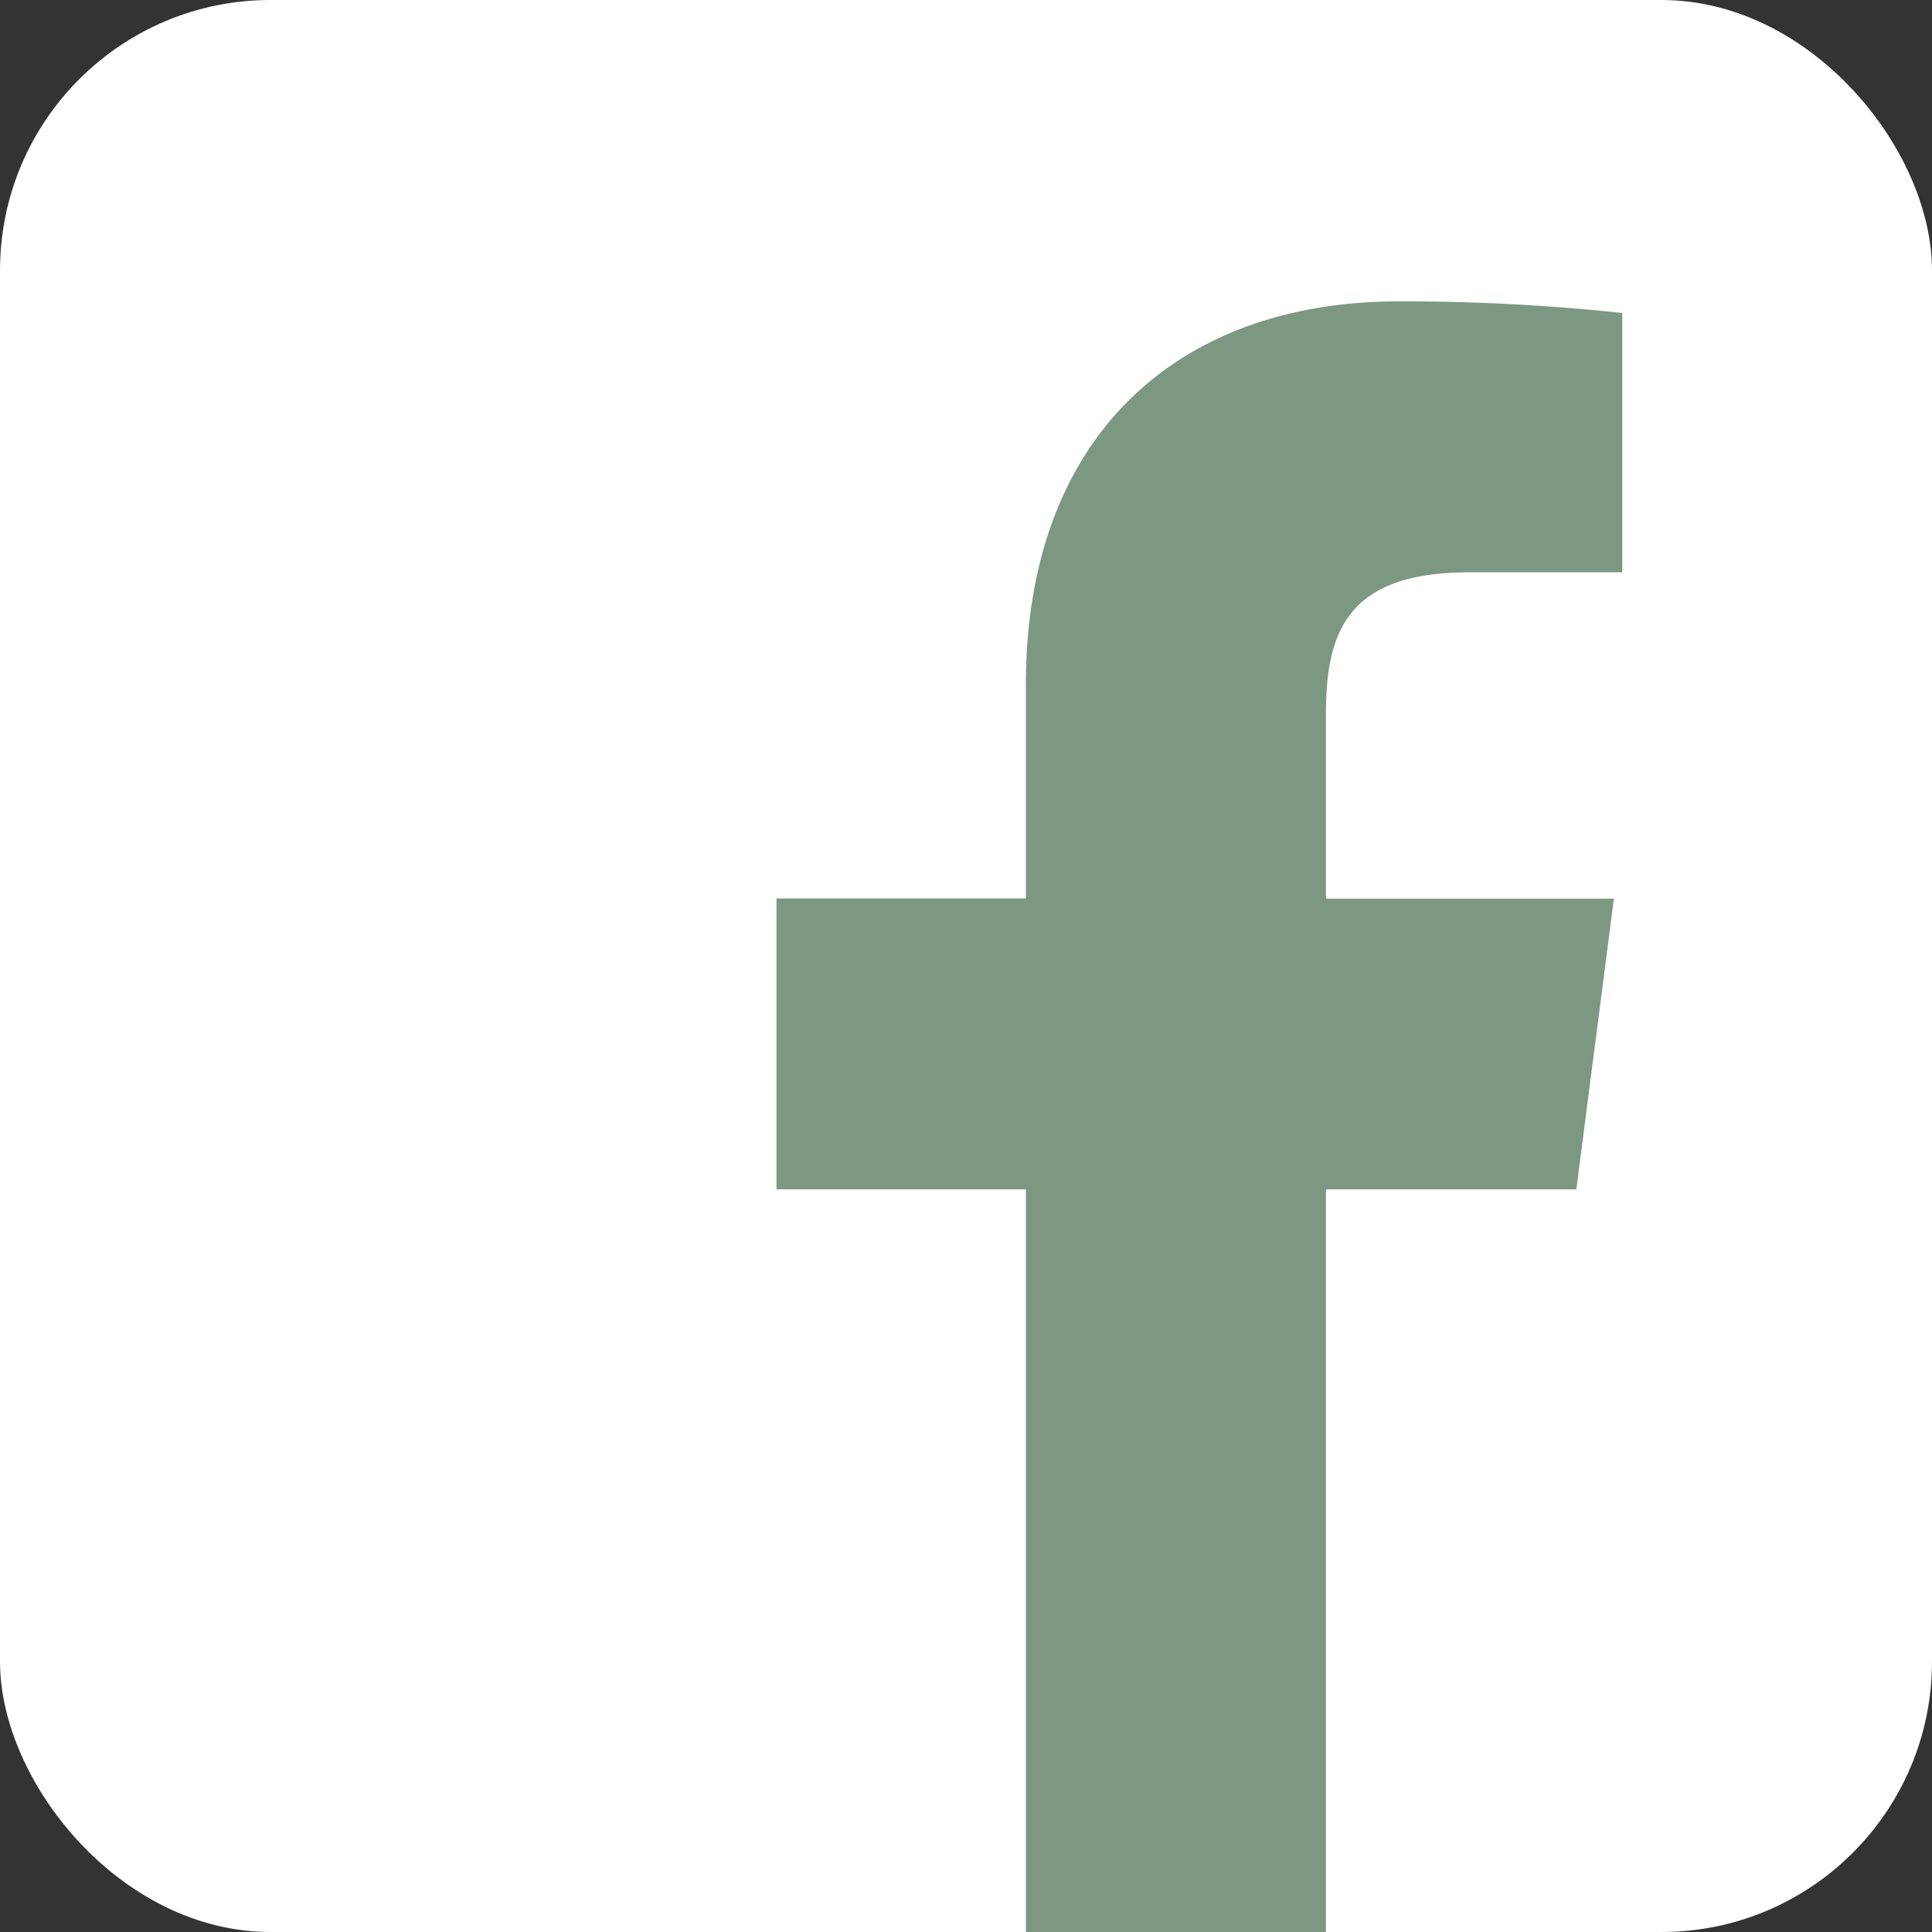
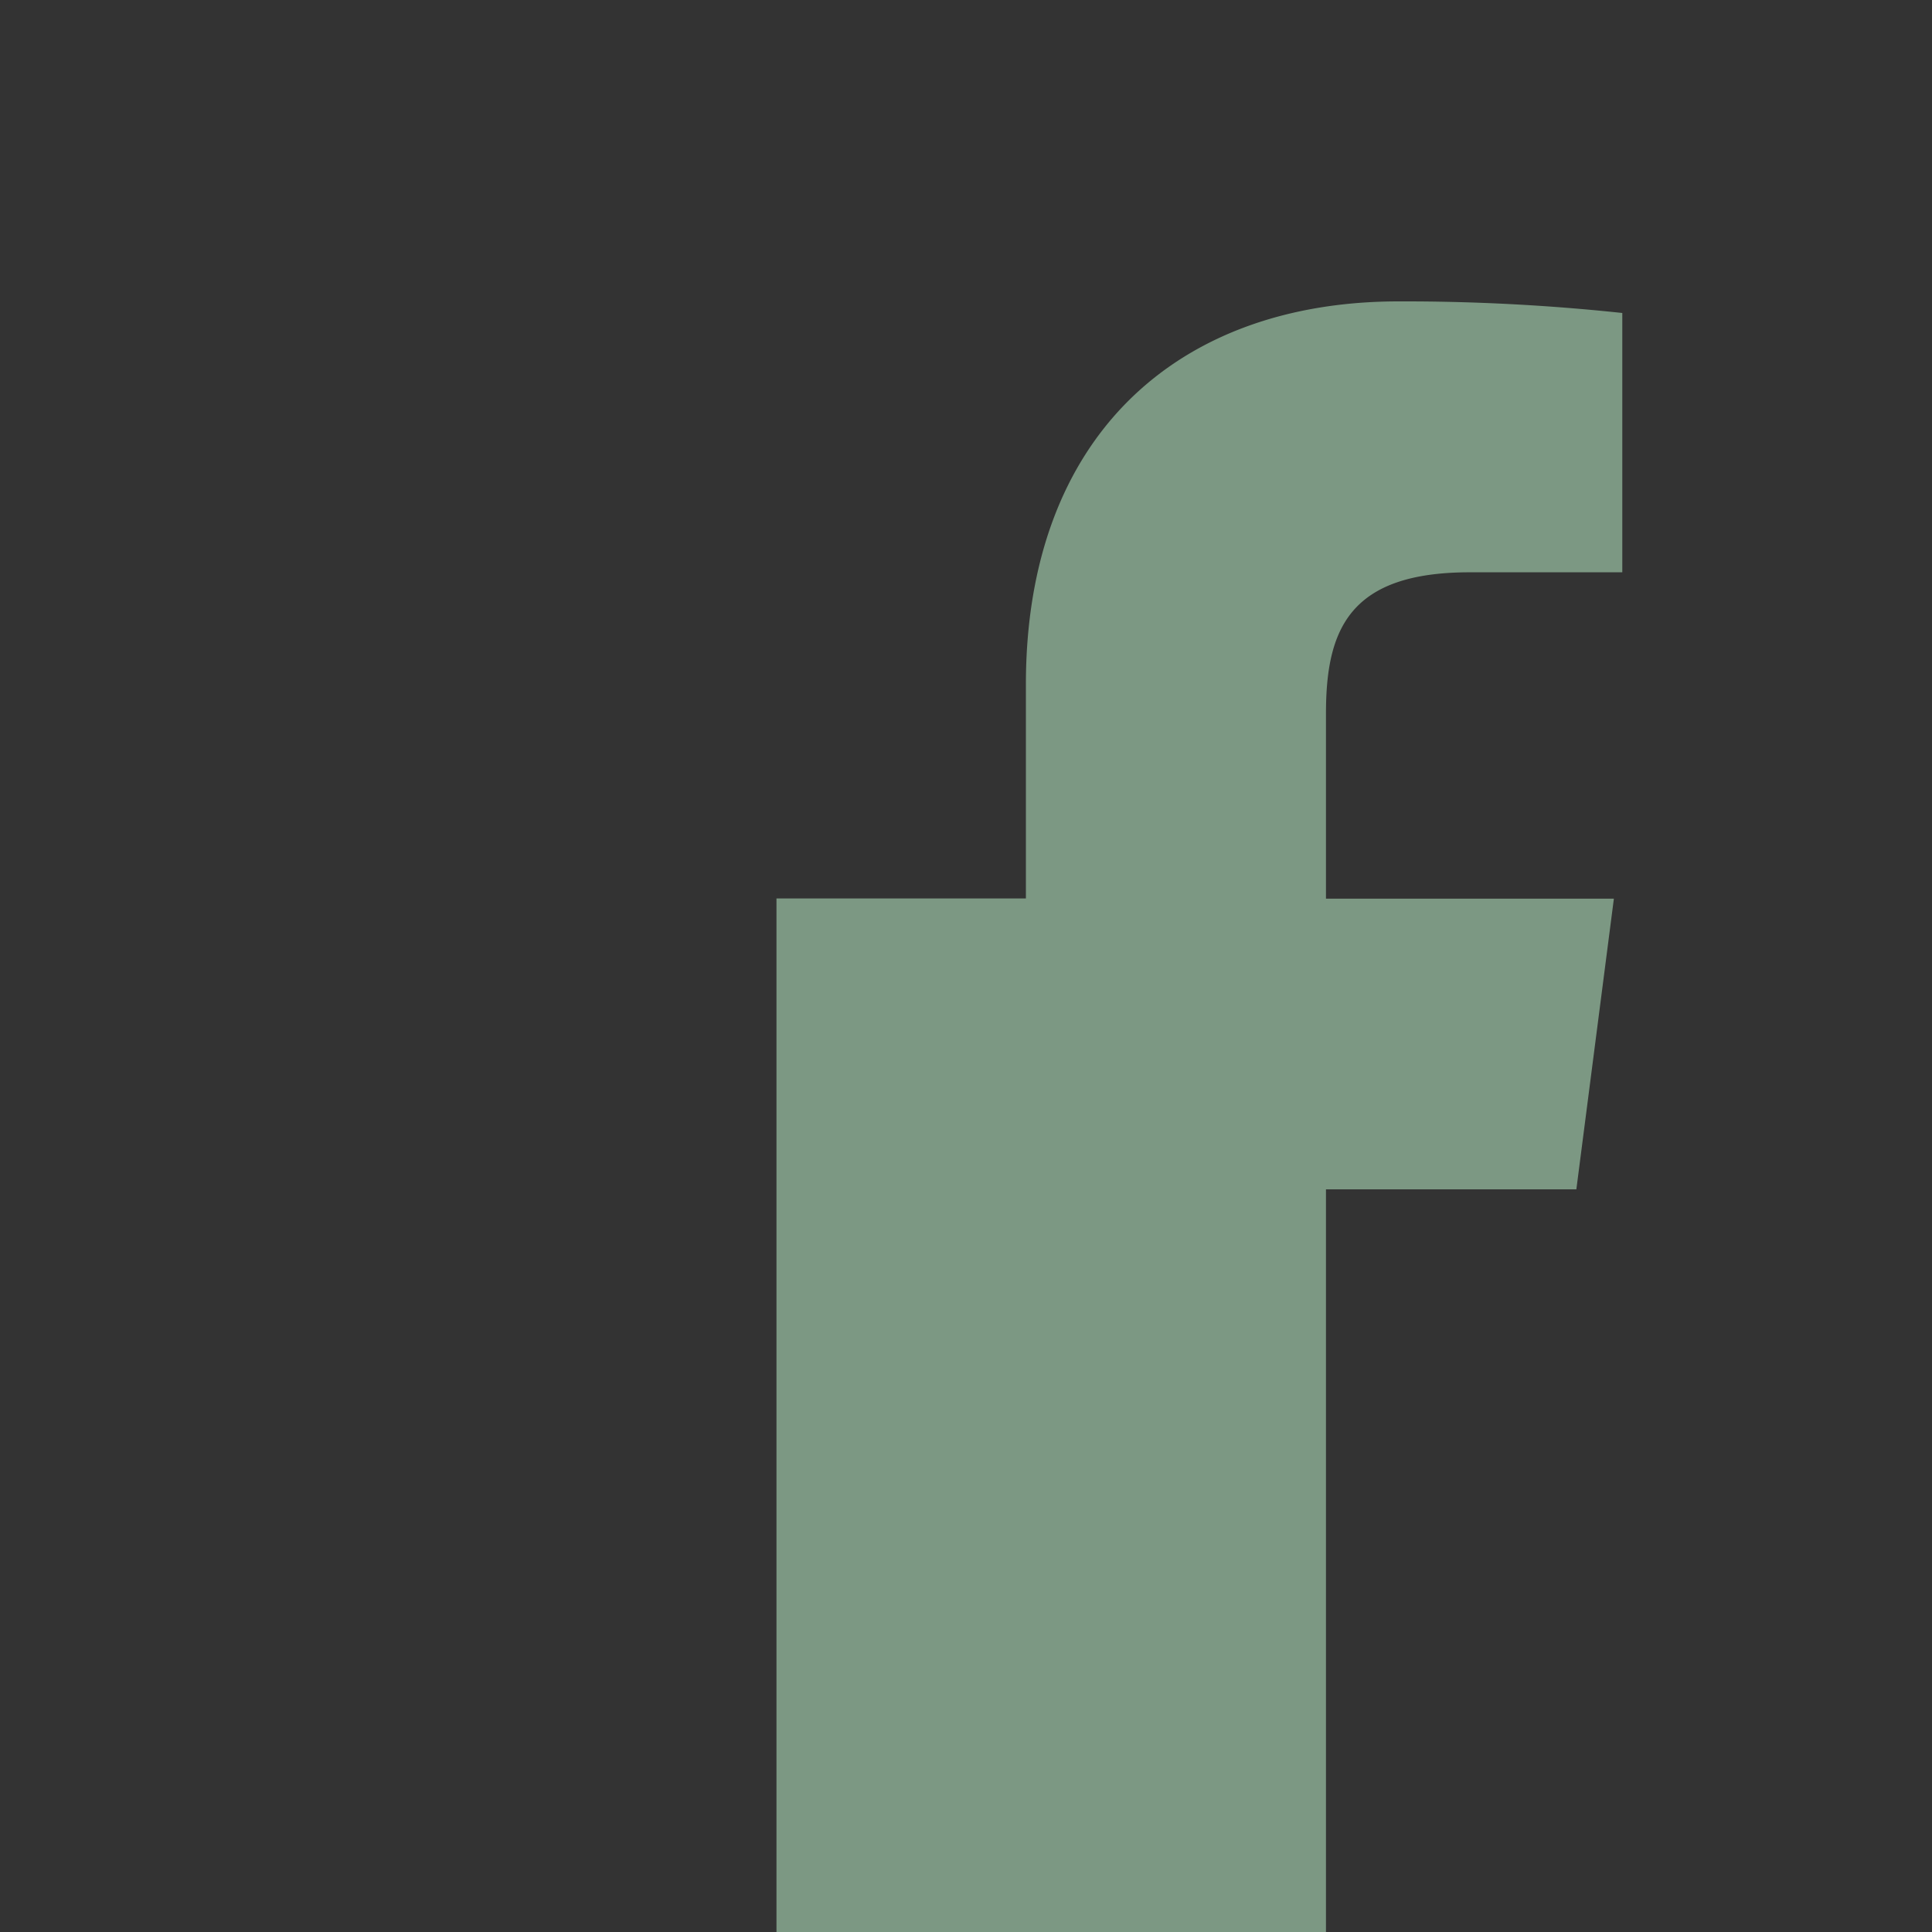
<svg xmlns="http://www.w3.org/2000/svg" width="50" height="50" viewBox="0 0 50 50">
  <rect x="0" y="0" width="50" height="50" fill="#333333" stroke="none" />
  <g id="icon_facebook" transform="translate(0 0.25)">
-     <rect id="Rectangle_115" data-name="Rectangle 115" width="50" height="50" rx="7" transform="translate(0 -0.25)" fill="#fff" />
-     <path id="Path_126" data-name="Path 126" d="M221.221,119.52V100.3h6.48l.971-7.523h-7.451V87.985c0-2.173.6-3.654,3.72-3.654h3.949V77.62a53.092,53.092,0,0,0-5.788-.3c-5.727,0-9.647,3.495-9.647,9.915v5.537H207V100.3h6.456V119.52Zm0,0" transform="translate(-186.905 -69.77)" fill="#7c9883" />
+     <path id="Path_126" data-name="Path 126" d="M221.221,119.52V100.3h6.48l.971-7.523h-7.451V87.985c0-2.173.6-3.654,3.72-3.654h3.949V77.62a53.092,53.092,0,0,0-5.788-.3c-5.727,0-9.647,3.495-9.647,9.915v5.537H207V100.3V119.52Zm0,0" transform="translate(-186.905 -69.77)" fill="#7c9883" />
  </g>
</svg>